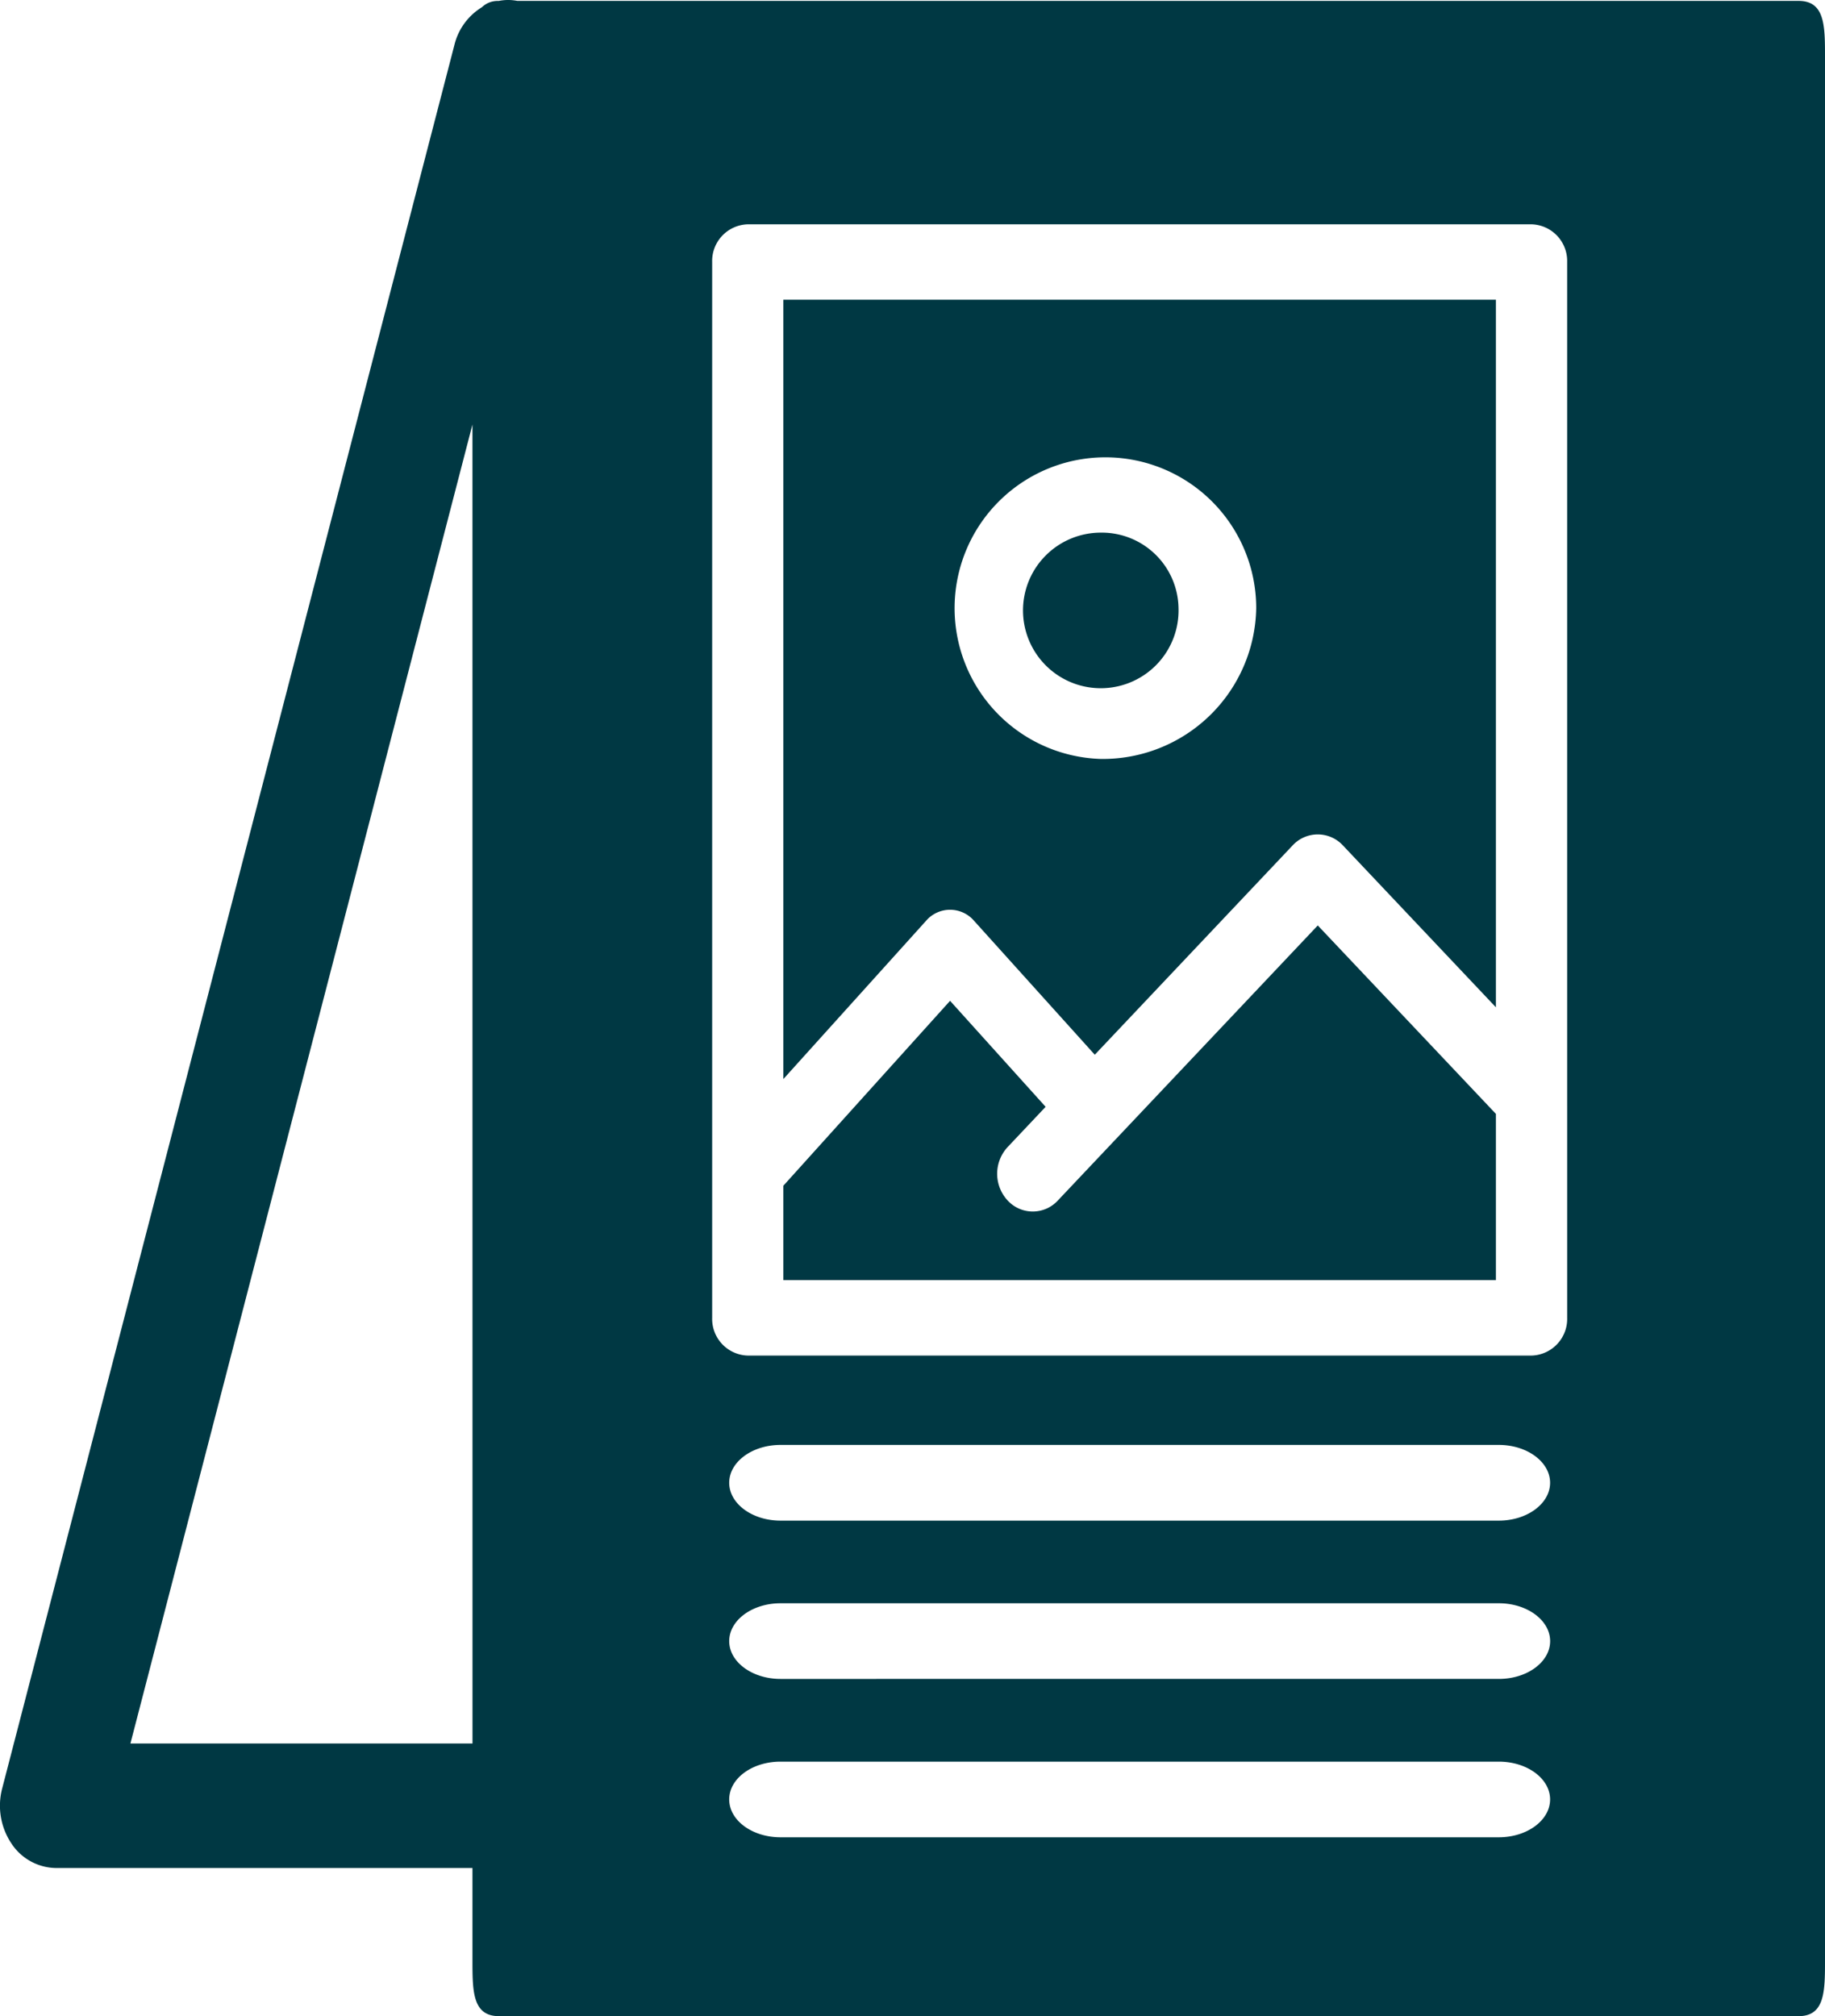
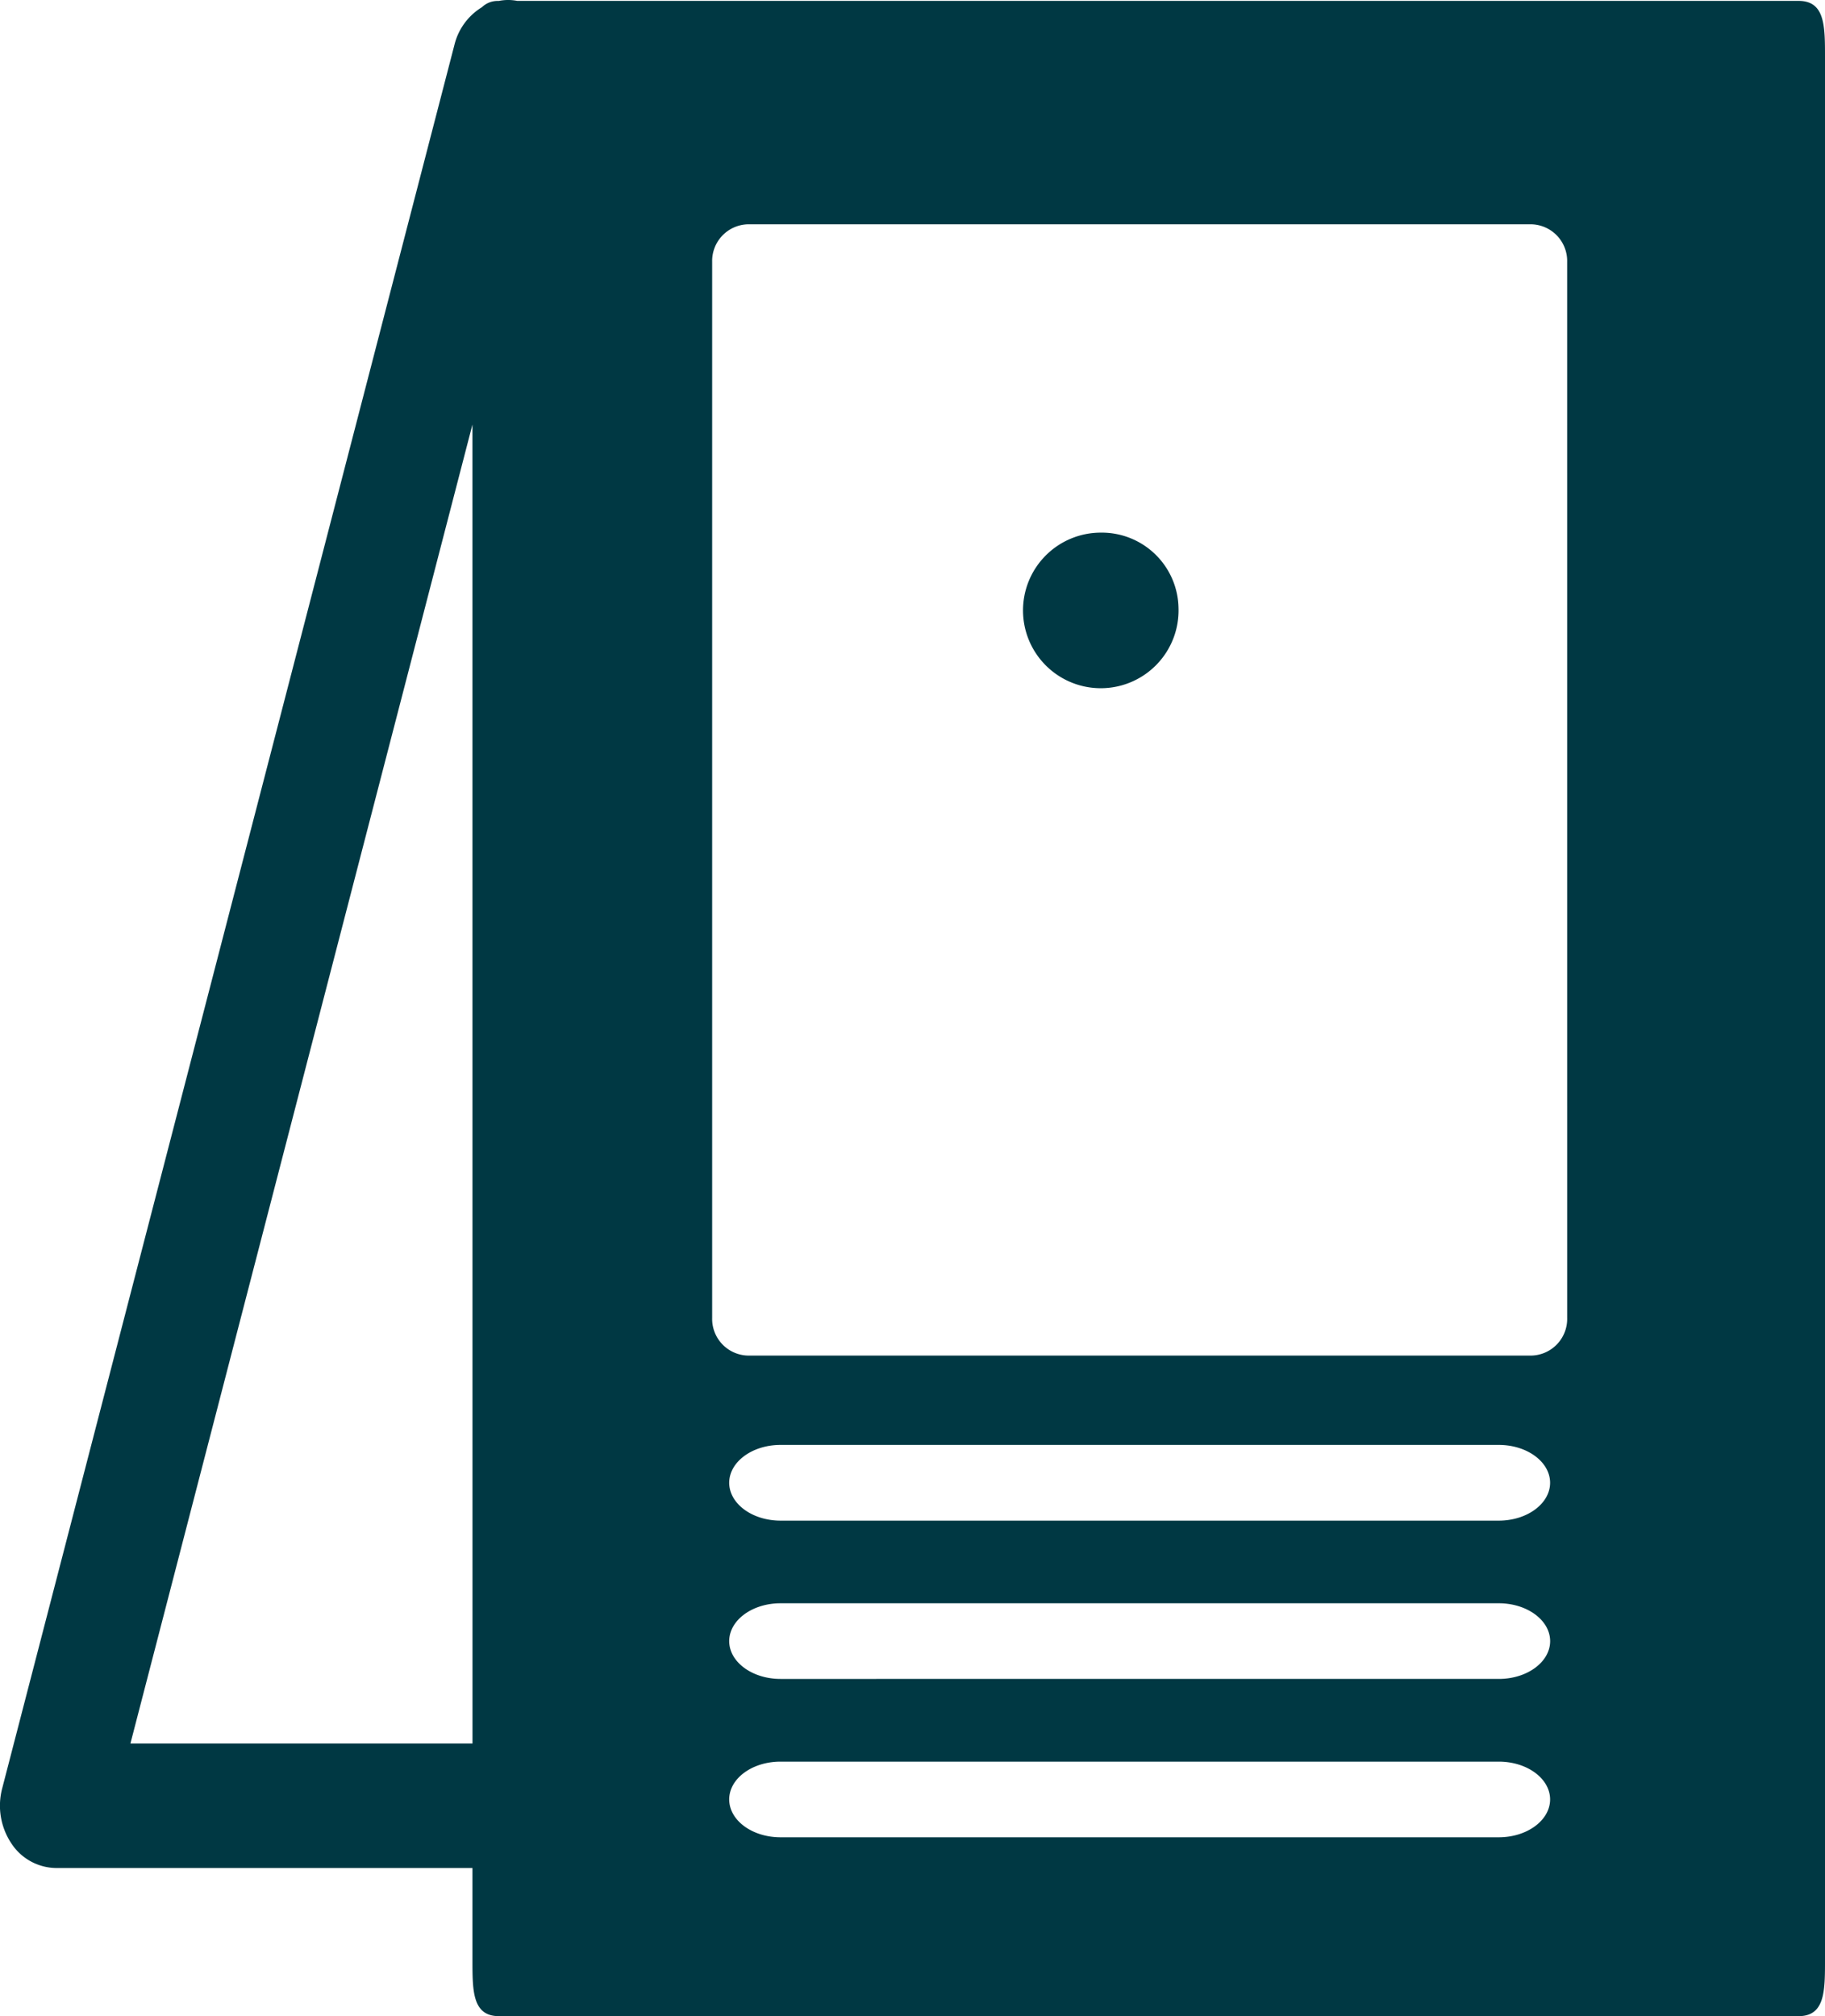
<svg xmlns="http://www.w3.org/2000/svg" id="Group_3335" data-name="Group 3335" width="134.325" height="148.36" viewBox="0 0 134.325 148.36">
  <defs>
    <clipPath id="clip-path">
      <rect id="Rectangle_1086" data-name="Rectangle 1086" width="134.325" height="148.36" fill="#003843" />
    </clipPath>
  </defs>
  <g id="Group_3334" data-name="Group 3334" clip-path="url(#clip-path)">
    <path id="Path_1814" data-name="Path 1814" d="M132.377.064H38.069A3.529,3.529,0,0,0,36.7.07a1.659,1.659,0,0,0-1.228.46,4.5,4.5,0,0,0-2.023,2.765L.16,131.605a5,5,0,0,0,.665,4.025,3.99,3.99,0,0,0,3.289,1.829H34.774v6.779c0,2.278,0,4.122,1.953,4.122h95.65c1.948,0,1.948-1.845,1.948-4.122V4.182c0-2.272,0-4.117-1.948-4.117m-97.6,128.23H9.6L34.774,31.237Zm22.674-10.317h52.867c2.083,0,3.776,1.25,3.776,2.786s-1.693,2.781-3.776,2.781H57.448c-2.083,0-3.776-1.244-3.776-2.781s1.693-2.786,3.776-2.786m-3.776-8.867c0-1.536,1.693-2.786,3.776-2.786h52.867c2.083,0,3.776,1.25,3.776,2.786s-1.693,2.786-3.776,2.786H57.448c-2.083,0-3.776-1.25-3.776-2.786m3.776,20.52h52.867c2.083,0,3.776,1.244,3.776,2.781s-1.693,2.786-3.776,2.786H57.448c-2.083,0-3.776-1.244-3.776-2.786s1.693-2.781,3.776-2.781m57.9-32.655a2.7,2.7,0,0,1-2.624,2.775H55.035a2.7,2.7,0,0,1-2.618-2.775V19.281a2.7,2.7,0,0,1,2.618-2.775h57.688a2.7,2.7,0,0,1,2.624,2.775Z" transform="translate(0 0)" fill="#003843" />
-     <path id="Path_1815" data-name="Path 1815" d="M106.575,40.769V98.116l10.5-11.642a2.327,2.327,0,0,1,3.538,0l8.883,9.852,14.559-15.4a2.521,2.521,0,0,1,3.706,0L159.02,92.836V40.769ZM129.936,74.56a11.1,11.1,0,1,1,11.442-11.1,11.291,11.291,0,0,1-11.442,11.1" transform="translate(-48.917 -18.713)" fill="#003843" />
    <path id="Path_1816" data-name="Path 1816" d="M150.627,78a5.724,5.724,0,1,1-5.724-5.551A5.646,5.646,0,0,1,150.627,78" transform="translate(-63.885 -33.254)" fill="#003843" />
-     <path id="Path_1817" data-name="Path 1817" d="M159.02,139.74v12.232H106.575v-6.947l12.27-13.606,7.033,7.8-2.8,2.965a2.891,2.891,0,0,0,0,3.922,2.51,2.51,0,0,0,3.706,0l19.125-20.234Z" transform="translate(-48.917 -57.773)" fill="#003843" />
  </g>
</svg>